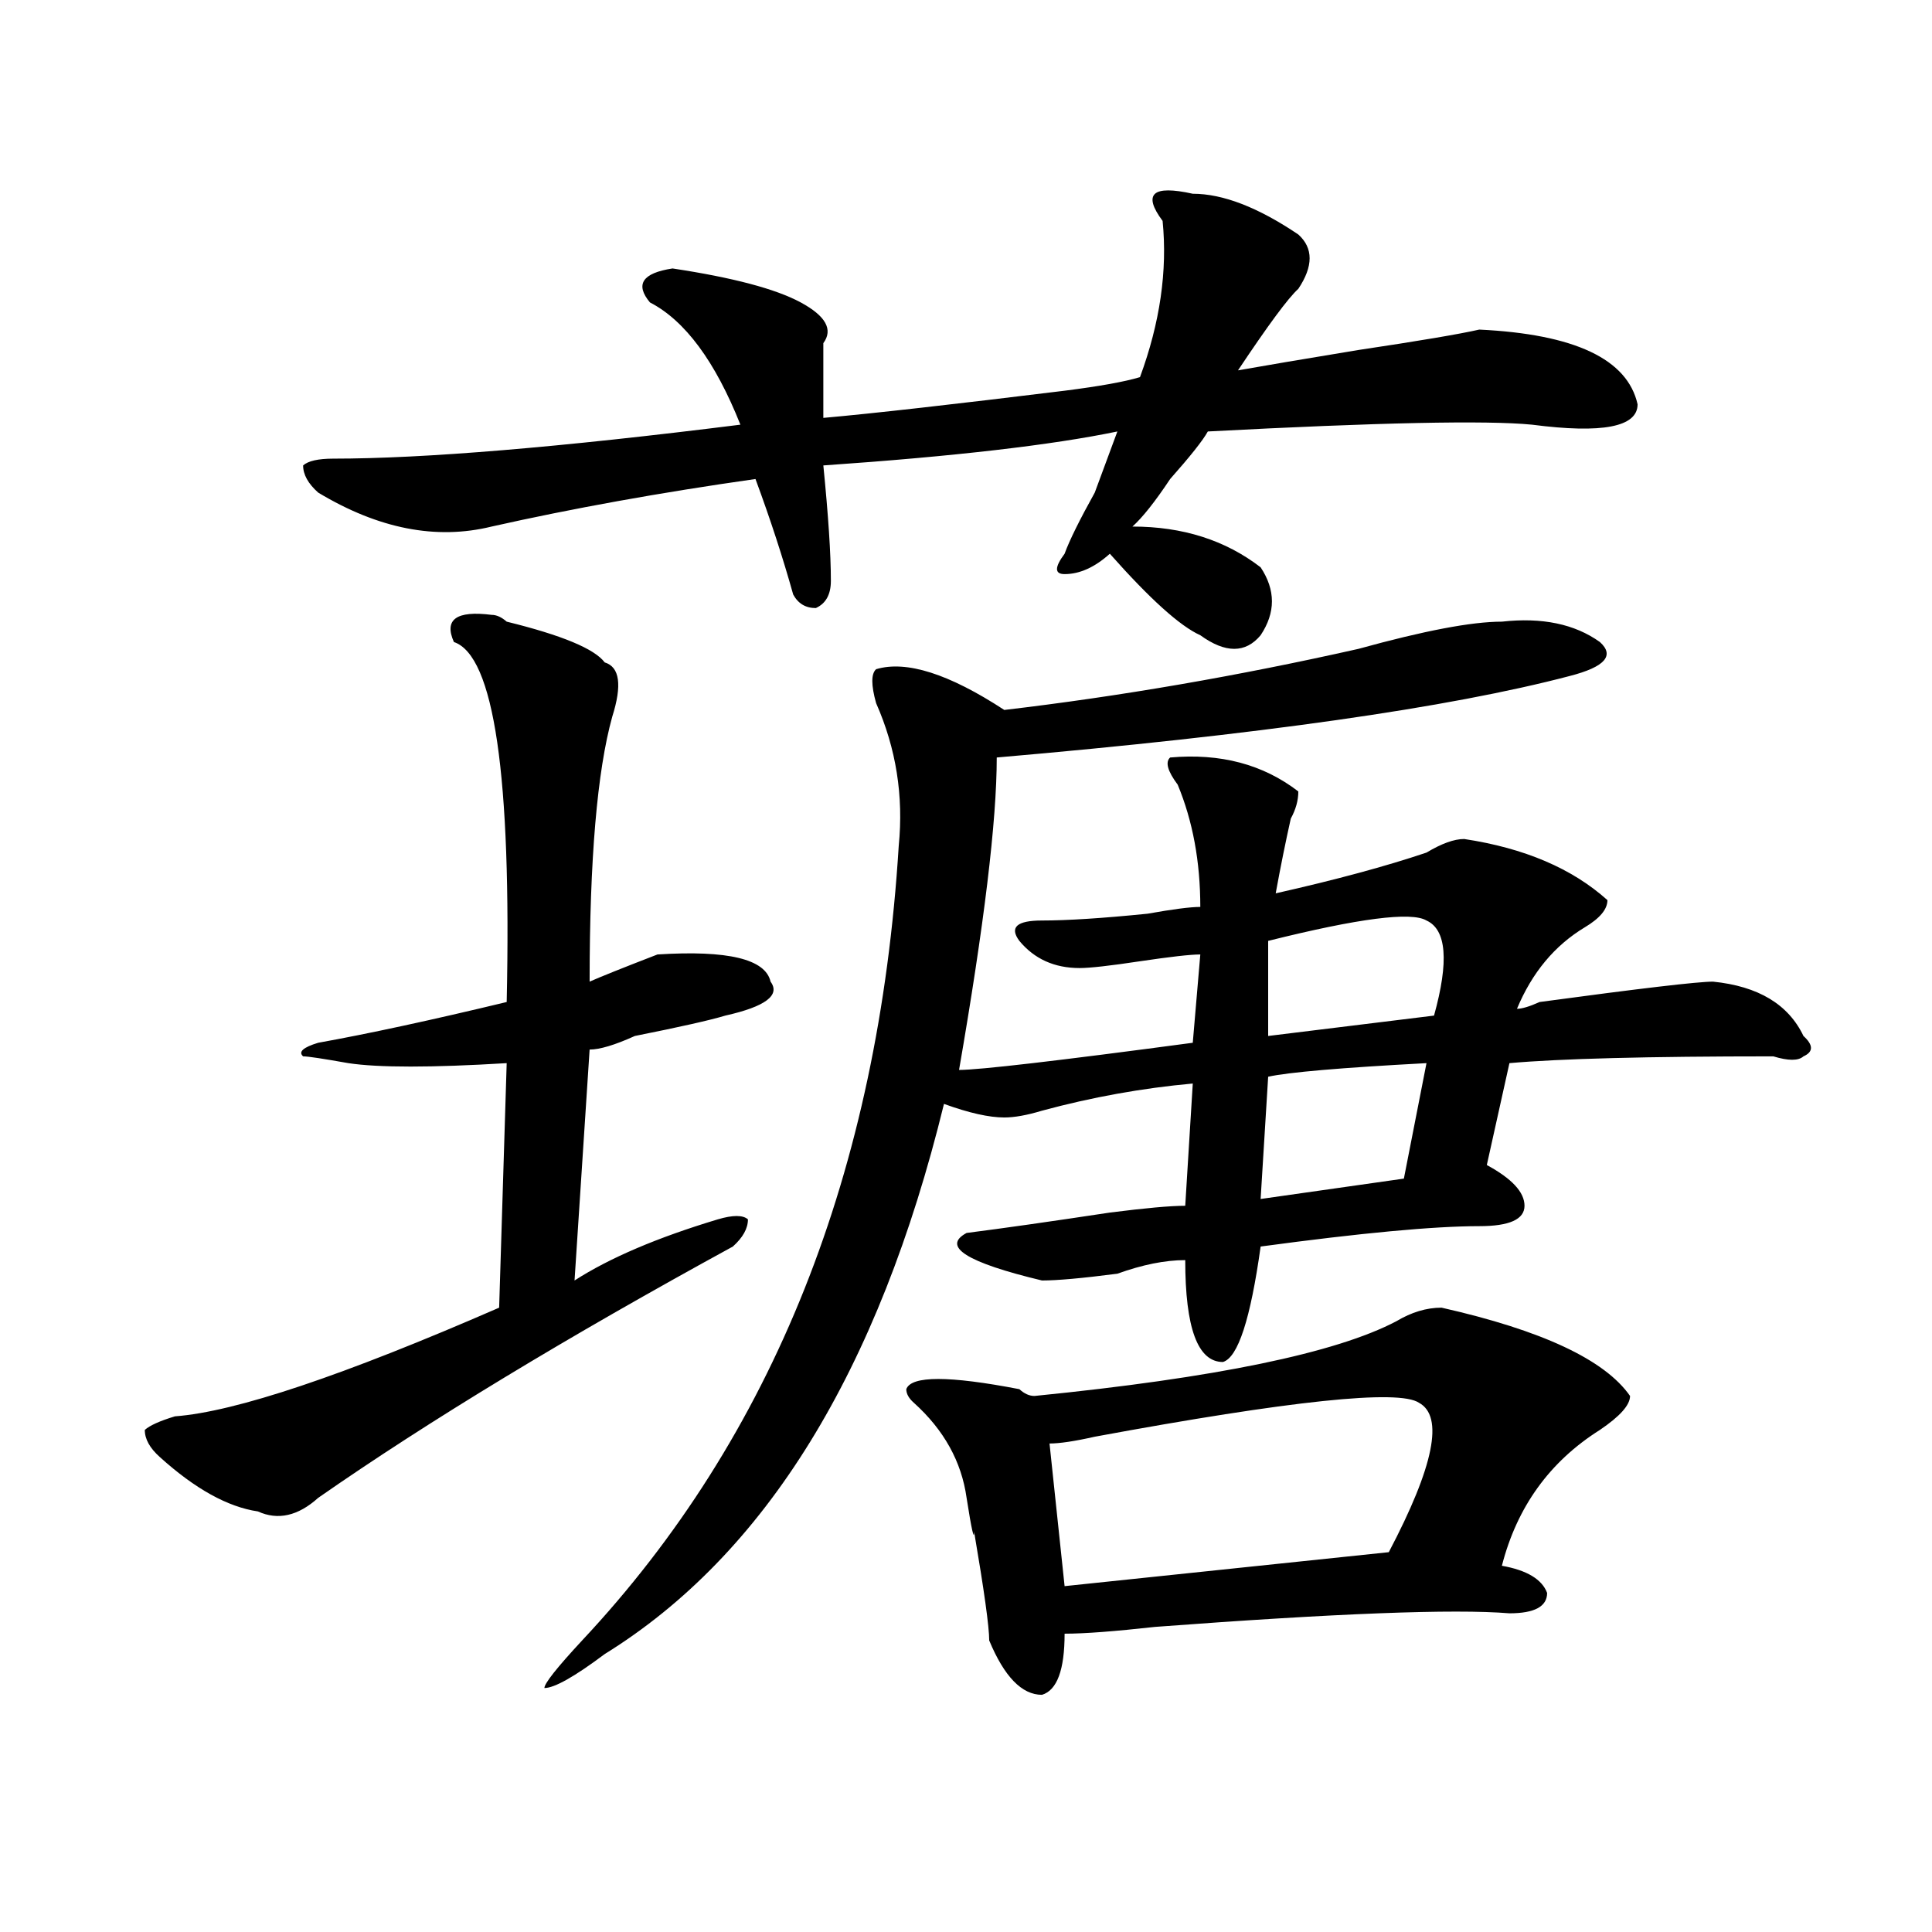
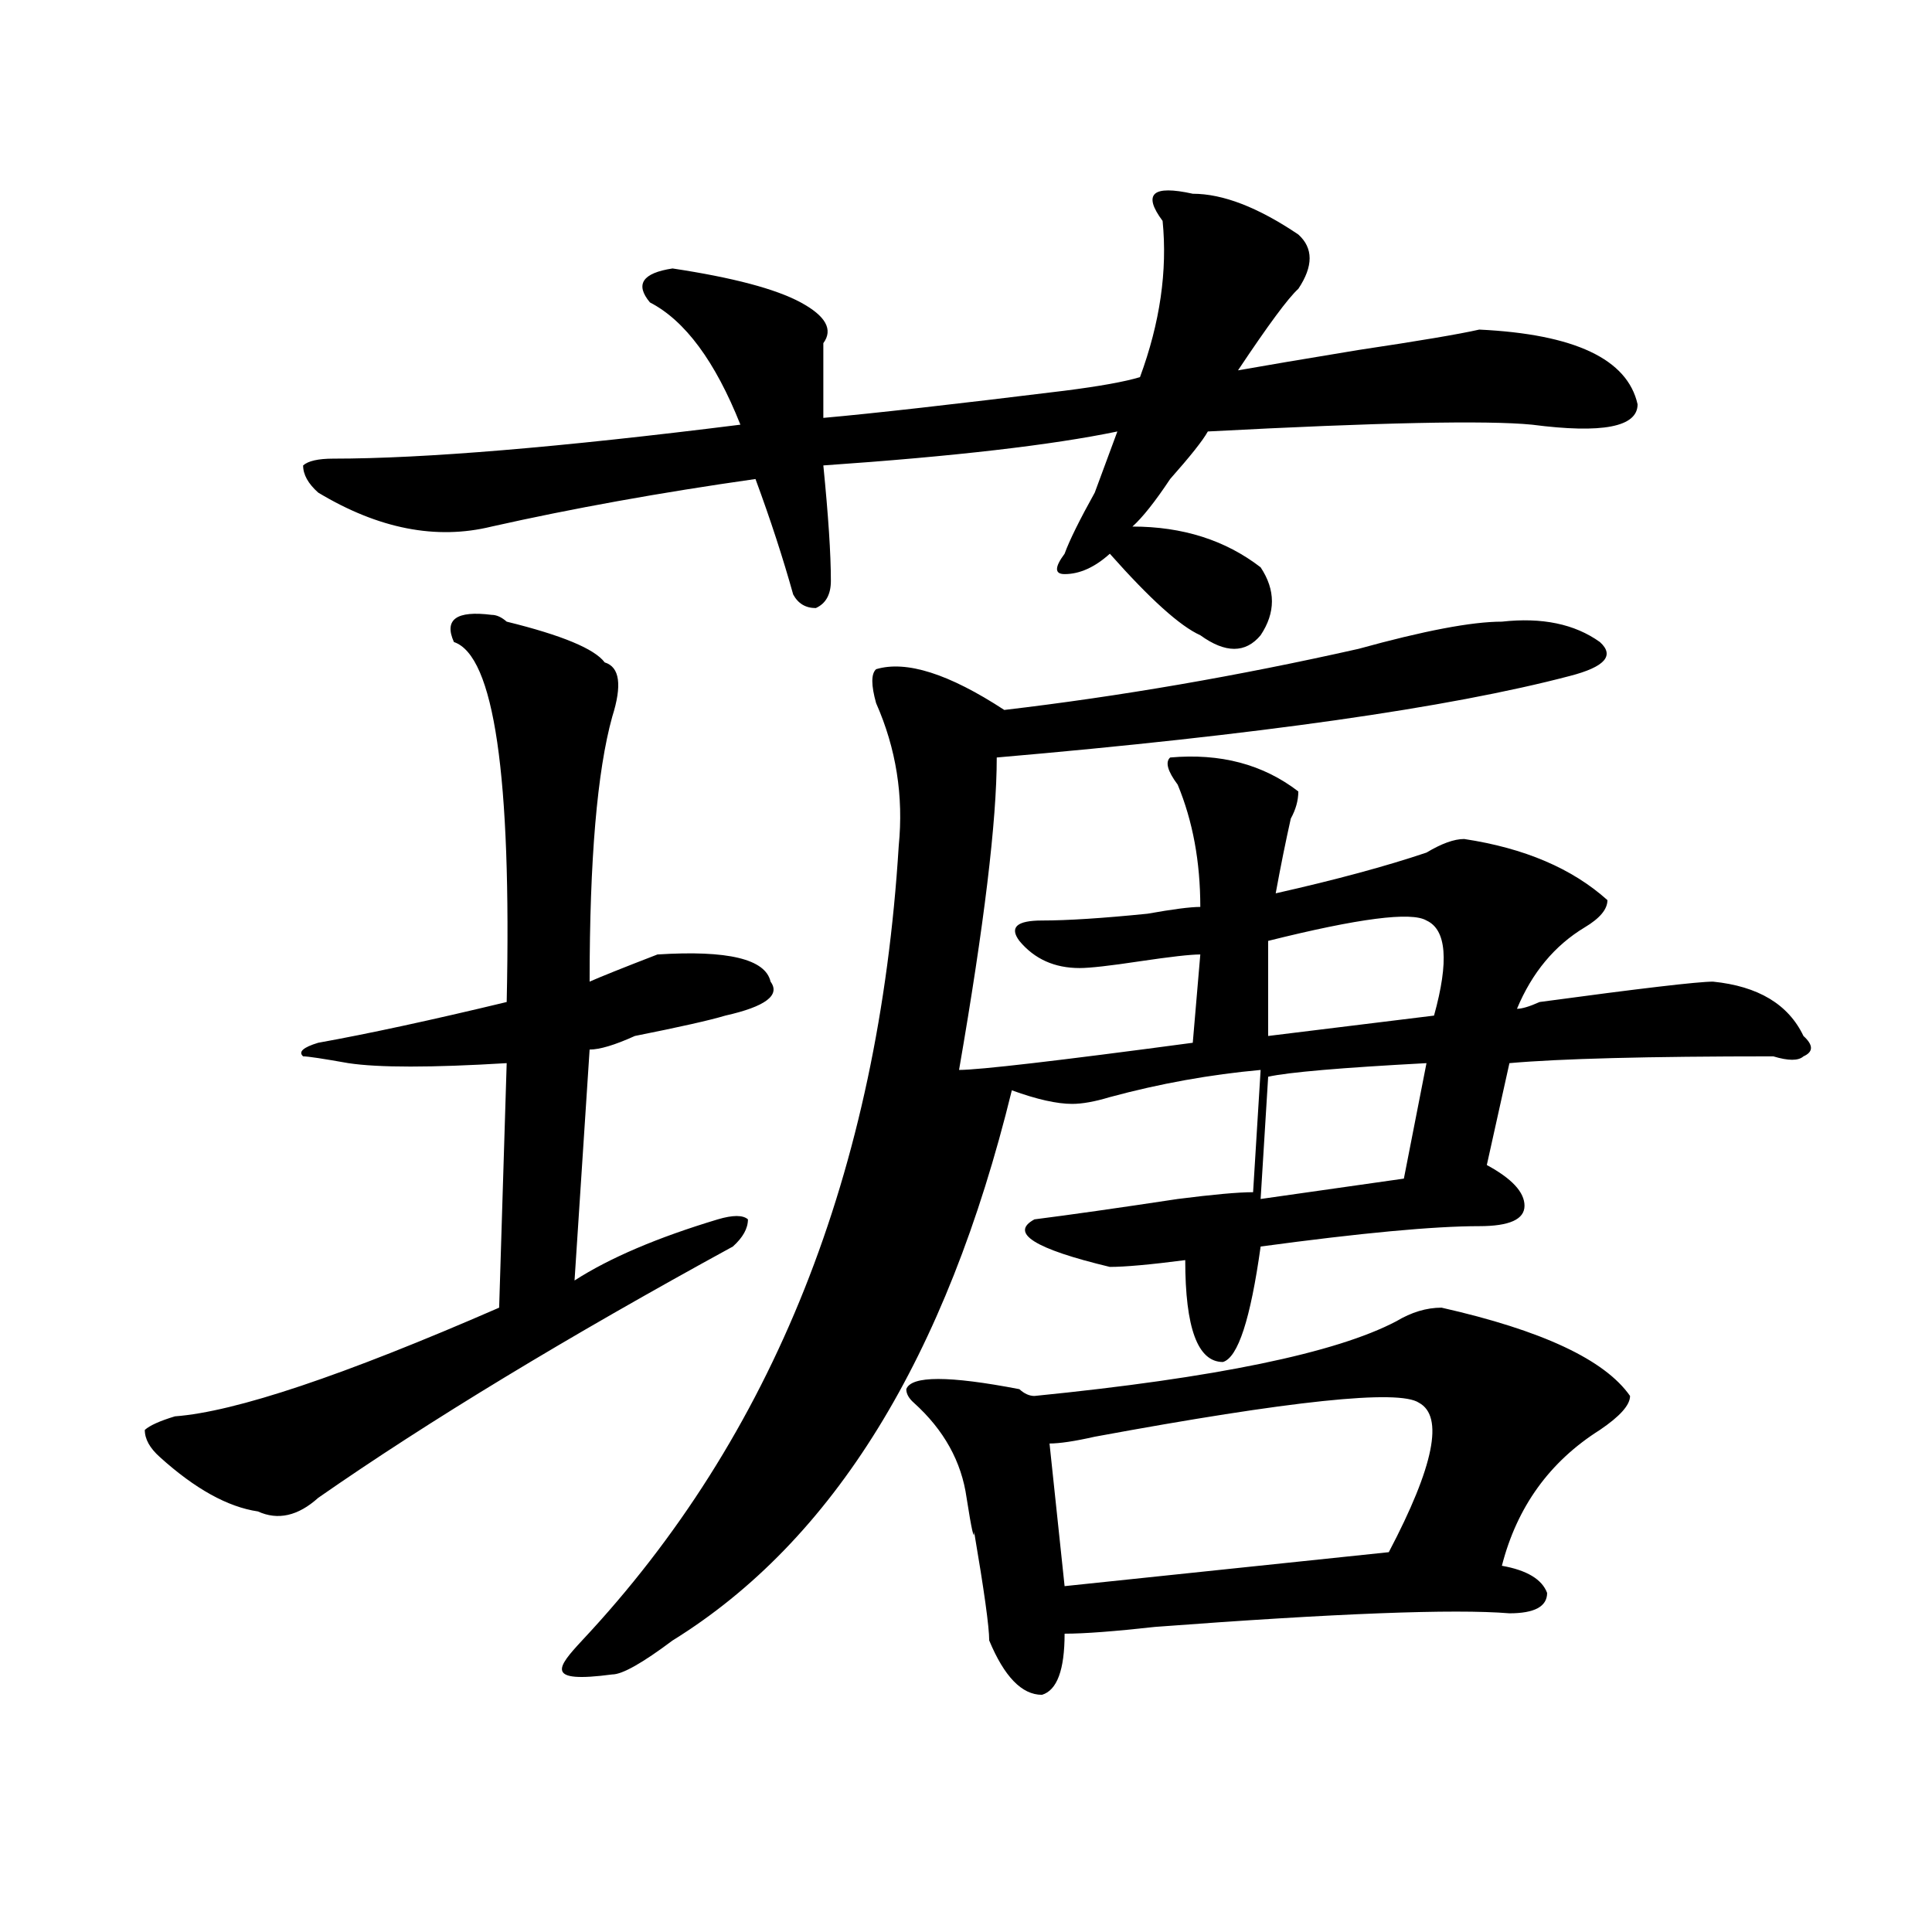
<svg xmlns="http://www.w3.org/2000/svg" version="1.1" id="图层_1" x="0px" y="0px" width="1000px" height="1000px" viewBox="0 0 1000 1000" enable-background="new 0 0 1000 1000" xml:space="preserve">
-   <path d="M254.457,318.25c2.561,0,5.183,1.208,7.805,3.516c28.597,7.031,45.486,14.063,50.73,21.094  c7.805,2.362,9.085,11.755,3.902,28.125c-7.805,28.125-11.707,73.828-11.707,137.109c5.183-2.308,16.89-7.031,35.121-14.063  c36.401-2.308,55.913,2.362,58.535,14.063c5.183,7.031-2.622,12.909-23.414,17.578c-7.805,2.362-23.414,5.878-46.828,10.547  c-10.427,4.724-18.231,7.031-23.414,7.031l-7.805,119.531c18.17-11.7,42.926-22.247,74.145-31.641  c7.805-2.308,12.987-2.308,15.609,0c0,4.724-2.622,9.394-7.805,14.063c-85.852,46.911-157.436,90.253-214.629,130.078  c-10.427,9.394-20.854,11.755-31.219,7.031c-15.609-2.308-32.561-11.7-50.73-28.125c-5.244-4.669-7.805-9.339-7.805-14.063  c2.561-2.308,7.805-4.669,15.609-7.031c31.219-2.308,87.132-21.094,167.801-56.25l3.902-126.563c-39.023,2.362-66.34,2.362-81.949,0  c-13.049-2.308-20.854-3.516-23.414-3.516c-2.622-2.308,0-4.669,7.805-7.031c25.975-4.669,58.535-11.7,97.559-21.094  c2.561-117.169-6.524-179.297-27.316-186.328C229.701,320.612,236.226,315.942,254.457,318.25z M617.375,100.281  c15.609,0,33.779,7.031,54.633,21.094c7.805,7.031,7.805,16.425,0,28.125c-5.244,4.724-15.609,18.786-31.219,42.188  c12.987-2.308,33.779-5.823,62.438-10.547c31.219-4.669,52.011-8.185,62.438-10.547c49.389,2.362,76.705,15.271,81.949,38.672  c0,11.755-18.231,15.271-54.633,10.547c-23.414-2.308-79.389-1.153-167.801,3.516c-2.622,4.724-9.146,12.909-19.512,24.609  c-7.805,11.755-14.329,19.94-19.512,24.609c25.975,0,48.108,7.031,66.34,21.094c7.805,11.755,7.805,23.456,0,35.156  c-7.805,9.394-18.231,9.394-31.219,0c-10.427-4.669-26.036-18.731-46.828-42.188c-7.805,7.031-15.609,10.547-23.414,10.547  c-5.244,0-5.244-3.516,0-10.547c2.561-7.031,7.805-17.578,15.609-31.641c5.183-14.063,9.085-24.609,11.707-31.641  c-33.841,7.031-84.571,12.909-152.191,17.578c2.561,25.817,3.902,45.703,3.902,59.766c0,7.031-2.622,11.755-7.805,14.063  c-5.244,0-9.146-2.308-11.707-7.031c-5.244-18.731-11.707-38.672-19.512-59.766c-49.45,7.031-94.998,15.271-136.582,24.609  c-28.658,7.031-58.535,1.208-89.754-17.578c-5.244-4.669-7.805-9.339-7.805-14.063c2.561-2.308,7.805-3.516,15.609-3.516  c46.828,0,117.07-5.823,210.727-17.578c-13.049-32.794-28.658-53.888-46.828-63.281c-7.805-9.339-3.902-15.216,11.707-17.578  c31.219,4.724,53.291,10.547,66.34,17.578c12.987,7.031,16.89,14.063,11.707,21.094c0,7.031,0,19.94,0,38.672  c25.975-2.308,67.62-7.031,124.875-14.063c18.17-2.308,31.219-4.669,39.023-7.031c10.365-28.125,14.268-55.042,11.707-80.859  c-5.244-7.031-6.524-11.7-3.902-14.063C600.424,97.974,606.948,97.974,617.375,100.281z M301.285,849.109  c98.839-105.469,153.472-242.578,163.898-411.328c2.561-25.763-1.342-50.372-11.707-73.828c-2.622-9.339-2.622-15.216,0-17.578  c15.609-4.669,37.682,2.362,66.34,21.094c59.815-7.031,120.973-17.578,183.41-31.641c33.779-9.339,58.535-14.063,74.145-14.063  c20.792-2.308,37.682,1.208,50.73,10.547c7.805,7.031,2.561,12.909-15.609,17.578c-62.438,16.425-161.338,30.487-296.578,42.188  c0,32.849-6.524,86.737-19.512,161.719c10.365,0,50.73-4.669,120.973-14.063l3.902-45.703c-5.244,0-15.609,1.208-31.219,3.516  c-15.609,2.362-26.036,3.516-31.219,3.516c-13.049,0-23.414-4.669-31.219-14.063c-5.244-7.031-1.342-10.547,11.707-10.547  c12.987,0,31.219-1.153,54.633-3.516c12.987-2.308,22.072-3.516,27.316-3.516c0-23.401-3.902-44.495-11.707-63.281  c-5.244-7.031-6.524-11.7-3.902-14.063c25.975-2.308,48.108,3.516,66.34,17.578c0,4.724-1.342,9.394-3.902,14.063  c-2.622,11.755-5.244,24.609-7.805,38.672c31.219-7.031,57.193-14.063,78.047-21.094c7.805-4.669,14.268-7.031,19.512-7.031  c31.219,4.724,55.913,15.271,74.145,31.641c0,4.724-3.902,9.394-11.707,14.063c-15.609,9.394-27.316,23.456-35.121,42.188  c2.561,0,6.463-1.153,11.707-3.516c52.011-7.031,81.949-10.547,89.754-10.547c23.414,2.362,39.023,11.755,46.828,28.125  c5.183,4.724,5.183,8.239,0,10.547c-2.622,2.362-7.805,2.362-15.609,0c-65.06,0-110.607,1.208-136.582,3.516l-11.707,52.734  c12.987,7.031,19.512,14.063,19.512,21.094s-7.805,10.547-23.414,10.547c-23.414,0-61.157,3.516-113.168,10.547  c-5.244,37.519-11.707,57.458-19.512,59.766c-13.049,0-19.512-17.578-19.512-52.734c-10.427,0-22.134,2.362-35.121,7.031  c-18.231,2.362-31.219,3.516-39.023,3.516c-39.023-9.339-52.072-17.578-39.023-24.609c18.17-2.308,42.926-5.823,74.145-10.547  c18.17-2.308,31.219-3.516,39.023-3.516l3.902-63.281c-26.036,2.362-52.072,7.031-78.047,14.063  c-7.805,2.362-14.329,3.516-19.512,3.516c-7.805,0-18.231-2.308-31.219-7.031c-33.841,138.317-92.376,233.239-175.605,284.766  c-15.609,11.7-26.036,17.578-31.219,17.578C281.773,871.356,288.236,863.172,301.285,849.109z M746.152,676.844  c52.011,11.755,84.51,26.972,97.559,45.703c0,4.724-5.244,10.547-15.609,17.578c-26.036,16.425-42.926,39.88-50.73,70.313  c12.987,2.307,20.792,7.031,23.414,14.063c0,7.031-6.524,10.547-19.512,10.547c-28.658-2.362-89.754,0-183.41,7.031  c-20.854,2.307-36.463,3.516-46.828,3.516c0,18.731-3.902,29.278-11.707,31.641c-10.427,0-19.512-9.394-27.316-28.125  c0-7.031-2.622-25.818-7.805-56.25c0,4.724-1.342-1.153-3.902-17.578c-2.622-18.731-11.707-35.156-27.316-49.219  c-2.622-2.308-3.902-4.669-3.902-7.031c2.561-7.031,22.072-7.031,58.535,0c2.561,2.362,5.183,3.516,7.805,3.516  c93.656-9.339,156.094-22.247,187.313-38.672C730.543,679.206,738.348,676.844,746.152,676.844z M734.445,726.063  c-10.427-7.031-66.34-1.153-167.801,17.578c-10.427,2.362-18.231,3.516-23.414,3.516l7.805,73.828l167.801-17.578  C742.25,758.911,747.433,733.094,734.445,726.063z M738.348,550.281c-44.268,2.362-71.584,4.724-81.949,7.031l-3.902,63.281  l74.145-10.547L738.348,550.281z M738.348,476.453c-7.805-4.669-35.121-1.153-81.949,10.547v49.219l85.852-10.547  C750.055,497.547,748.713,481.177,738.348,476.453z" />
+   <path d="M254.457,318.25c2.561,0,5.183,1.208,7.805,3.516c28.597,7.031,45.486,14.063,50.73,21.094  c7.805,2.362,9.085,11.755,3.902,28.125c-7.805,28.125-11.707,73.828-11.707,137.109c5.183-2.308,16.89-7.031,35.121-14.063  c36.401-2.308,55.913,2.362,58.535,14.063c5.183,7.031-2.622,12.909-23.414,17.578c-7.805,2.362-23.414,5.878-46.828,10.547  c-10.427,4.724-18.231,7.031-23.414,7.031l-7.805,119.531c18.17-11.7,42.926-22.247,74.145-31.641  c7.805-2.308,12.987-2.308,15.609,0c0,4.724-2.622,9.394-7.805,14.063c-85.852,46.911-157.436,90.253-214.629,130.078  c-10.427,9.394-20.854,11.755-31.219,7.031c-15.609-2.308-32.561-11.7-50.73-28.125c-5.244-4.669-7.805-9.339-7.805-14.063  c2.561-2.308,7.805-4.669,15.609-7.031c31.219-2.308,87.132-21.094,167.801-56.25l3.902-126.563c-39.023,2.362-66.34,2.362-81.949,0  c-13.049-2.308-20.854-3.516-23.414-3.516c-2.622-2.308,0-4.669,7.805-7.031c25.975-4.669,58.535-11.7,97.559-21.094  c2.561-117.169-6.524-179.297-27.316-186.328C229.701,320.612,236.226,315.942,254.457,318.25z M617.375,100.281  c15.609,0,33.779,7.031,54.633,21.094c7.805,7.031,7.805,16.425,0,28.125c-5.244,4.724-15.609,18.786-31.219,42.188  c12.987-2.308,33.779-5.823,62.438-10.547c31.219-4.669,52.011-8.185,62.438-10.547c49.389,2.362,76.705,15.271,81.949,38.672  c0,11.755-18.231,15.271-54.633,10.547c-23.414-2.308-79.389-1.153-167.801,3.516c-2.622,4.724-9.146,12.909-19.512,24.609  c-7.805,11.755-14.329,19.94-19.512,24.609c25.975,0,48.108,7.031,66.34,21.094c7.805,11.755,7.805,23.456,0,35.156  c-7.805,9.394-18.231,9.394-31.219,0c-10.427-4.669-26.036-18.731-46.828-42.188c-7.805,7.031-15.609,10.547-23.414,10.547  c-5.244,0-5.244-3.516,0-10.547c2.561-7.031,7.805-17.578,15.609-31.641c5.183-14.063,9.085-24.609,11.707-31.641  c-33.841,7.031-84.571,12.909-152.191,17.578c2.561,25.817,3.902,45.703,3.902,59.766c0,7.031-2.622,11.755-7.805,14.063  c-5.244,0-9.146-2.308-11.707-7.031c-5.244-18.731-11.707-38.672-19.512-59.766c-49.45,7.031-94.998,15.271-136.582,24.609  c-28.658,7.031-58.535,1.208-89.754-17.578c-5.244-4.669-7.805-9.339-7.805-14.063c2.561-2.308,7.805-3.516,15.609-3.516  c46.828,0,117.07-5.823,210.727-17.578c-13.049-32.794-28.658-53.888-46.828-63.281c-7.805-9.339-3.902-15.216,11.707-17.578  c31.219,4.724,53.291,10.547,66.34,17.578c12.987,7.031,16.89,14.063,11.707,21.094c0,7.031,0,19.94,0,38.672  c25.975-2.308,67.62-7.031,124.875-14.063c18.17-2.308,31.219-4.669,39.023-7.031c10.365-28.125,14.268-55.042,11.707-80.859  c-5.244-7.031-6.524-11.7-3.902-14.063C600.424,97.974,606.948,97.974,617.375,100.281z M301.285,849.109  c98.839-105.469,153.472-242.578,163.898-411.328c2.561-25.763-1.342-50.372-11.707-73.828c-2.622-9.339-2.622-15.216,0-17.578  c15.609-4.669,37.682,2.362,66.34,21.094c59.815-7.031,120.973-17.578,183.41-31.641c33.779-9.339,58.535-14.063,74.145-14.063  c20.792-2.308,37.682,1.208,50.73,10.547c7.805,7.031,2.561,12.909-15.609,17.578c-62.438,16.425-161.338,30.487-296.578,42.188  c0,32.849-6.524,86.737-19.512,161.719c10.365,0,50.73-4.669,120.973-14.063l3.902-45.703c-5.244,0-15.609,1.208-31.219,3.516  c-15.609,2.362-26.036,3.516-31.219,3.516c-13.049,0-23.414-4.669-31.219-14.063c-5.244-7.031-1.342-10.547,11.707-10.547  c12.987,0,31.219-1.153,54.633-3.516c12.987-2.308,22.072-3.516,27.316-3.516c0-23.401-3.902-44.495-11.707-63.281  c-5.244-7.031-6.524-11.7-3.902-14.063c25.975-2.308,48.108,3.516,66.34,17.578c0,4.724-1.342,9.394-3.902,14.063  c-2.622,11.755-5.244,24.609-7.805,38.672c31.219-7.031,57.193-14.063,78.047-21.094c7.805-4.669,14.268-7.031,19.512-7.031  c31.219,4.724,55.913,15.271,74.145,31.641c0,4.724-3.902,9.394-11.707,14.063c-15.609,9.394-27.316,23.456-35.121,42.188  c2.561,0,6.463-1.153,11.707-3.516c52.011-7.031,81.949-10.547,89.754-10.547c23.414,2.362,39.023,11.755,46.828,28.125  c5.183,4.724,5.183,8.239,0,10.547c-2.622,2.362-7.805,2.362-15.609,0c-65.06,0-110.607,1.208-136.582,3.516l-11.707,52.734  c12.987,7.031,19.512,14.063,19.512,21.094s-7.805,10.547-23.414,10.547c-23.414,0-61.157,3.516-113.168,10.547  c-5.244,37.519-11.707,57.458-19.512,59.766c-13.049,0-19.512-17.578-19.512-52.734c-18.231,2.362-31.219,3.516-39.023,3.516c-39.023-9.339-52.072-17.578-39.023-24.609c18.17-2.308,42.926-5.823,74.145-10.547  c18.17-2.308,31.219-3.516,39.023-3.516l3.902-63.281c-26.036,2.362-52.072,7.031-78.047,14.063  c-7.805,2.362-14.329,3.516-19.512,3.516c-7.805,0-18.231-2.308-31.219-7.031c-33.841,138.317-92.376,233.239-175.605,284.766  c-15.609,11.7-26.036,17.578-31.219,17.578C281.773,871.356,288.236,863.172,301.285,849.109z M746.152,676.844  c52.011,11.755,84.51,26.972,97.559,45.703c0,4.724-5.244,10.547-15.609,17.578c-26.036,16.425-42.926,39.88-50.73,70.313  c12.987,2.307,20.792,7.031,23.414,14.063c0,7.031-6.524,10.547-19.512,10.547c-28.658-2.362-89.754,0-183.41,7.031  c-20.854,2.307-36.463,3.516-46.828,3.516c0,18.731-3.902,29.278-11.707,31.641c-10.427,0-19.512-9.394-27.316-28.125  c0-7.031-2.622-25.818-7.805-56.25c0,4.724-1.342-1.153-3.902-17.578c-2.622-18.731-11.707-35.156-27.316-49.219  c-2.622-2.308-3.902-4.669-3.902-7.031c2.561-7.031,22.072-7.031,58.535,0c2.561,2.362,5.183,3.516,7.805,3.516  c93.656-9.339,156.094-22.247,187.313-38.672C730.543,679.206,738.348,676.844,746.152,676.844z M734.445,726.063  c-10.427-7.031-66.34-1.153-167.801,17.578c-10.427,2.362-18.231,3.516-23.414,3.516l7.805,73.828l167.801-17.578  C742.25,758.911,747.433,733.094,734.445,726.063z M738.348,550.281c-44.268,2.362-71.584,4.724-81.949,7.031l-3.902,63.281  l74.145-10.547L738.348,550.281z M738.348,476.453c-7.805-4.669-35.121-1.153-81.949,10.547v49.219l85.852-10.547  C750.055,497.547,748.713,481.177,738.348,476.453z" />
</svg>